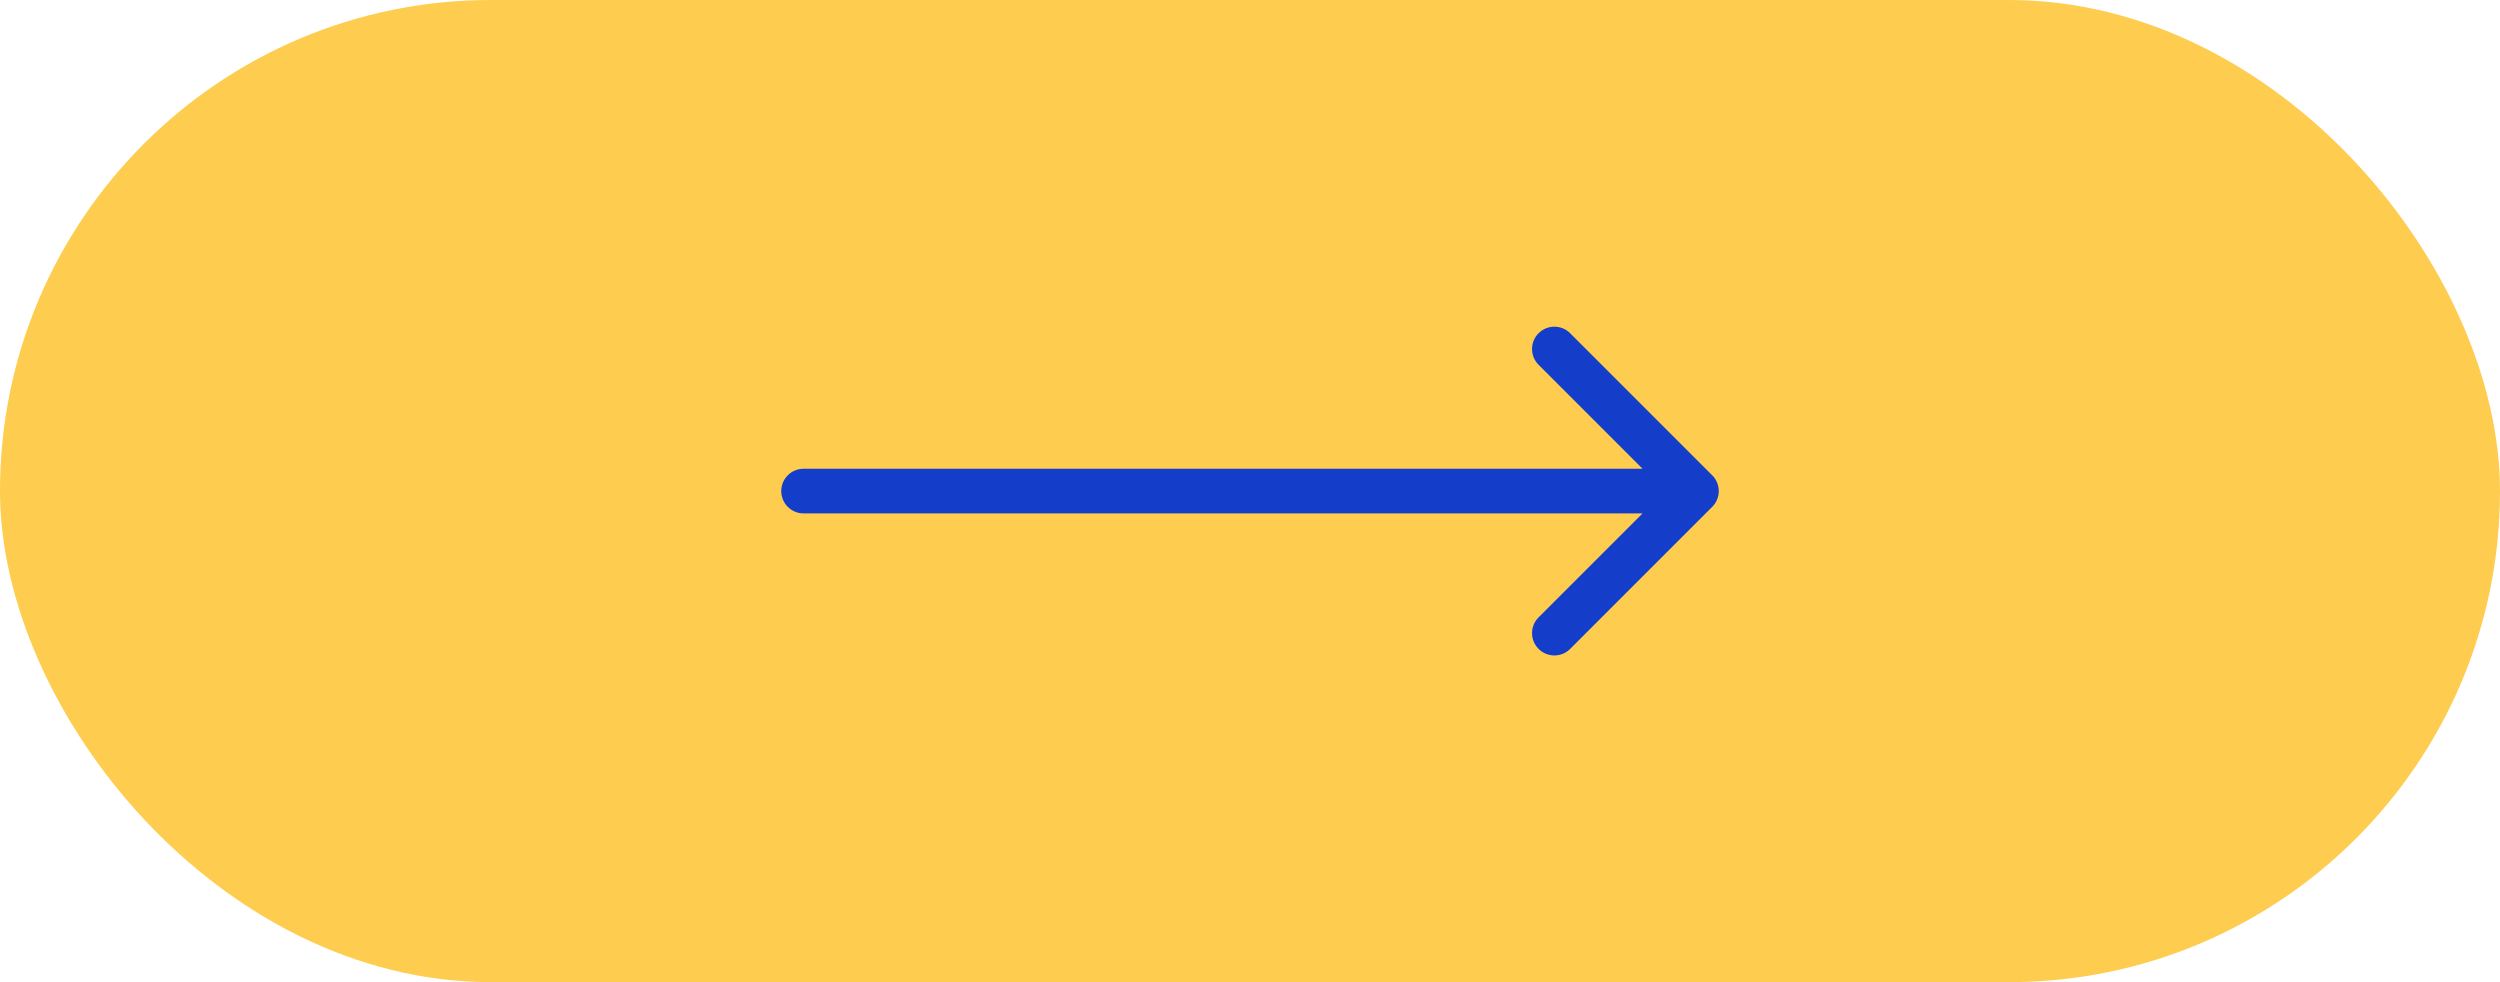
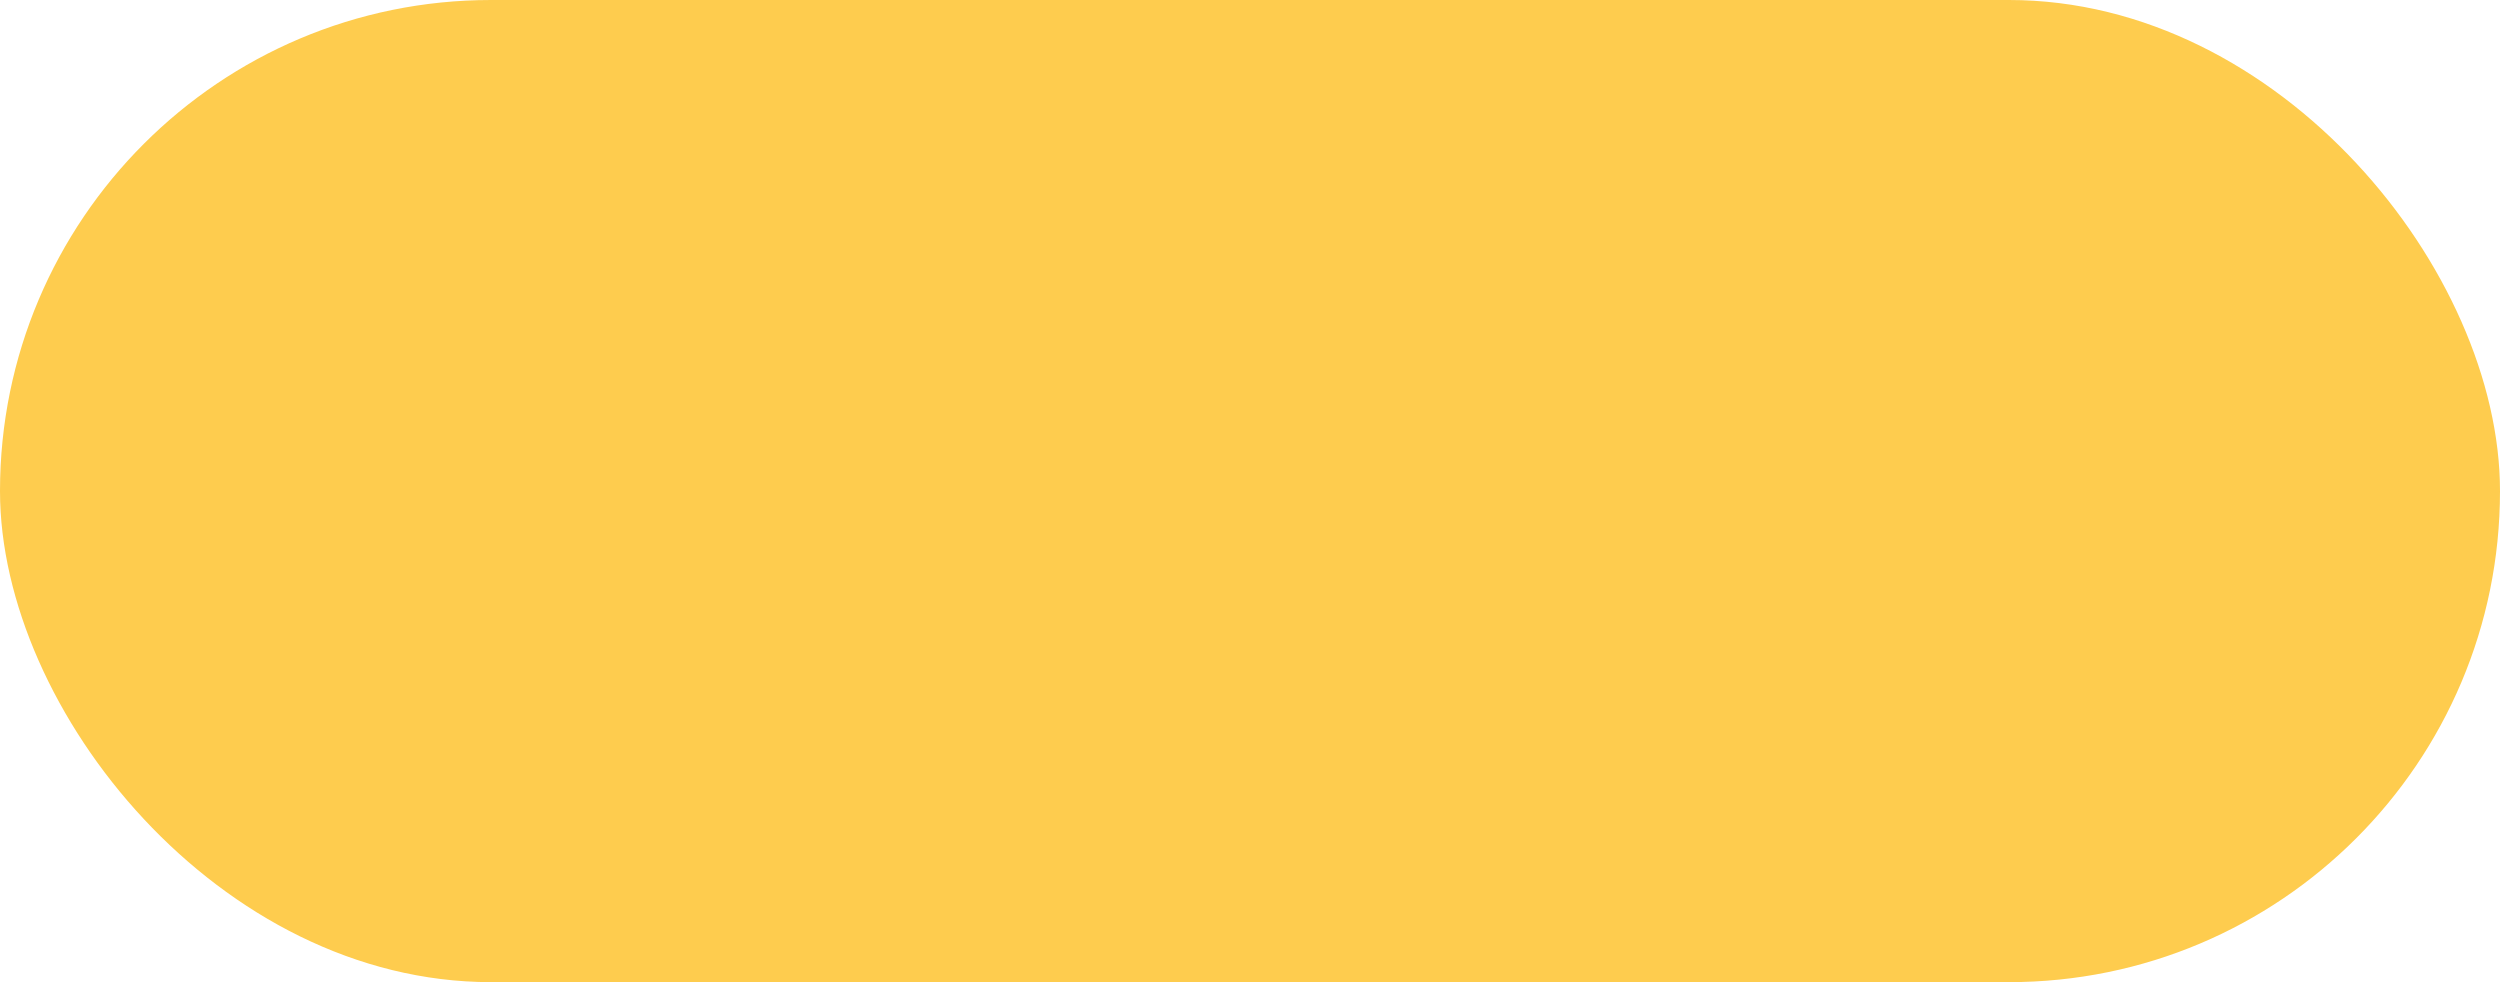
<svg xmlns="http://www.w3.org/2000/svg" width="112" height="44" viewBox="0 0 112 44" fill="none">
  <rect width="112" height="44" rx="22" fill="#FECC4E" />
-   <path d="M36 21C35.448 21 35 21.448 35 22C35 22.552 35.448 23 36 23V21ZM76.707 22.707C77.098 22.317 77.098 21.683 76.707 21.293L70.343 14.929C69.953 14.538 69.32 14.538 68.929 14.929C68.538 15.319 68.538 15.953 68.929 16.343L74.586 22L68.929 27.657C68.538 28.047 68.538 28.68 68.929 29.071C69.32 29.462 69.953 29.462 70.343 29.071L76.707 22.707ZM36 23H76V21H36V23Z" fill="#143EC9" />
</svg>